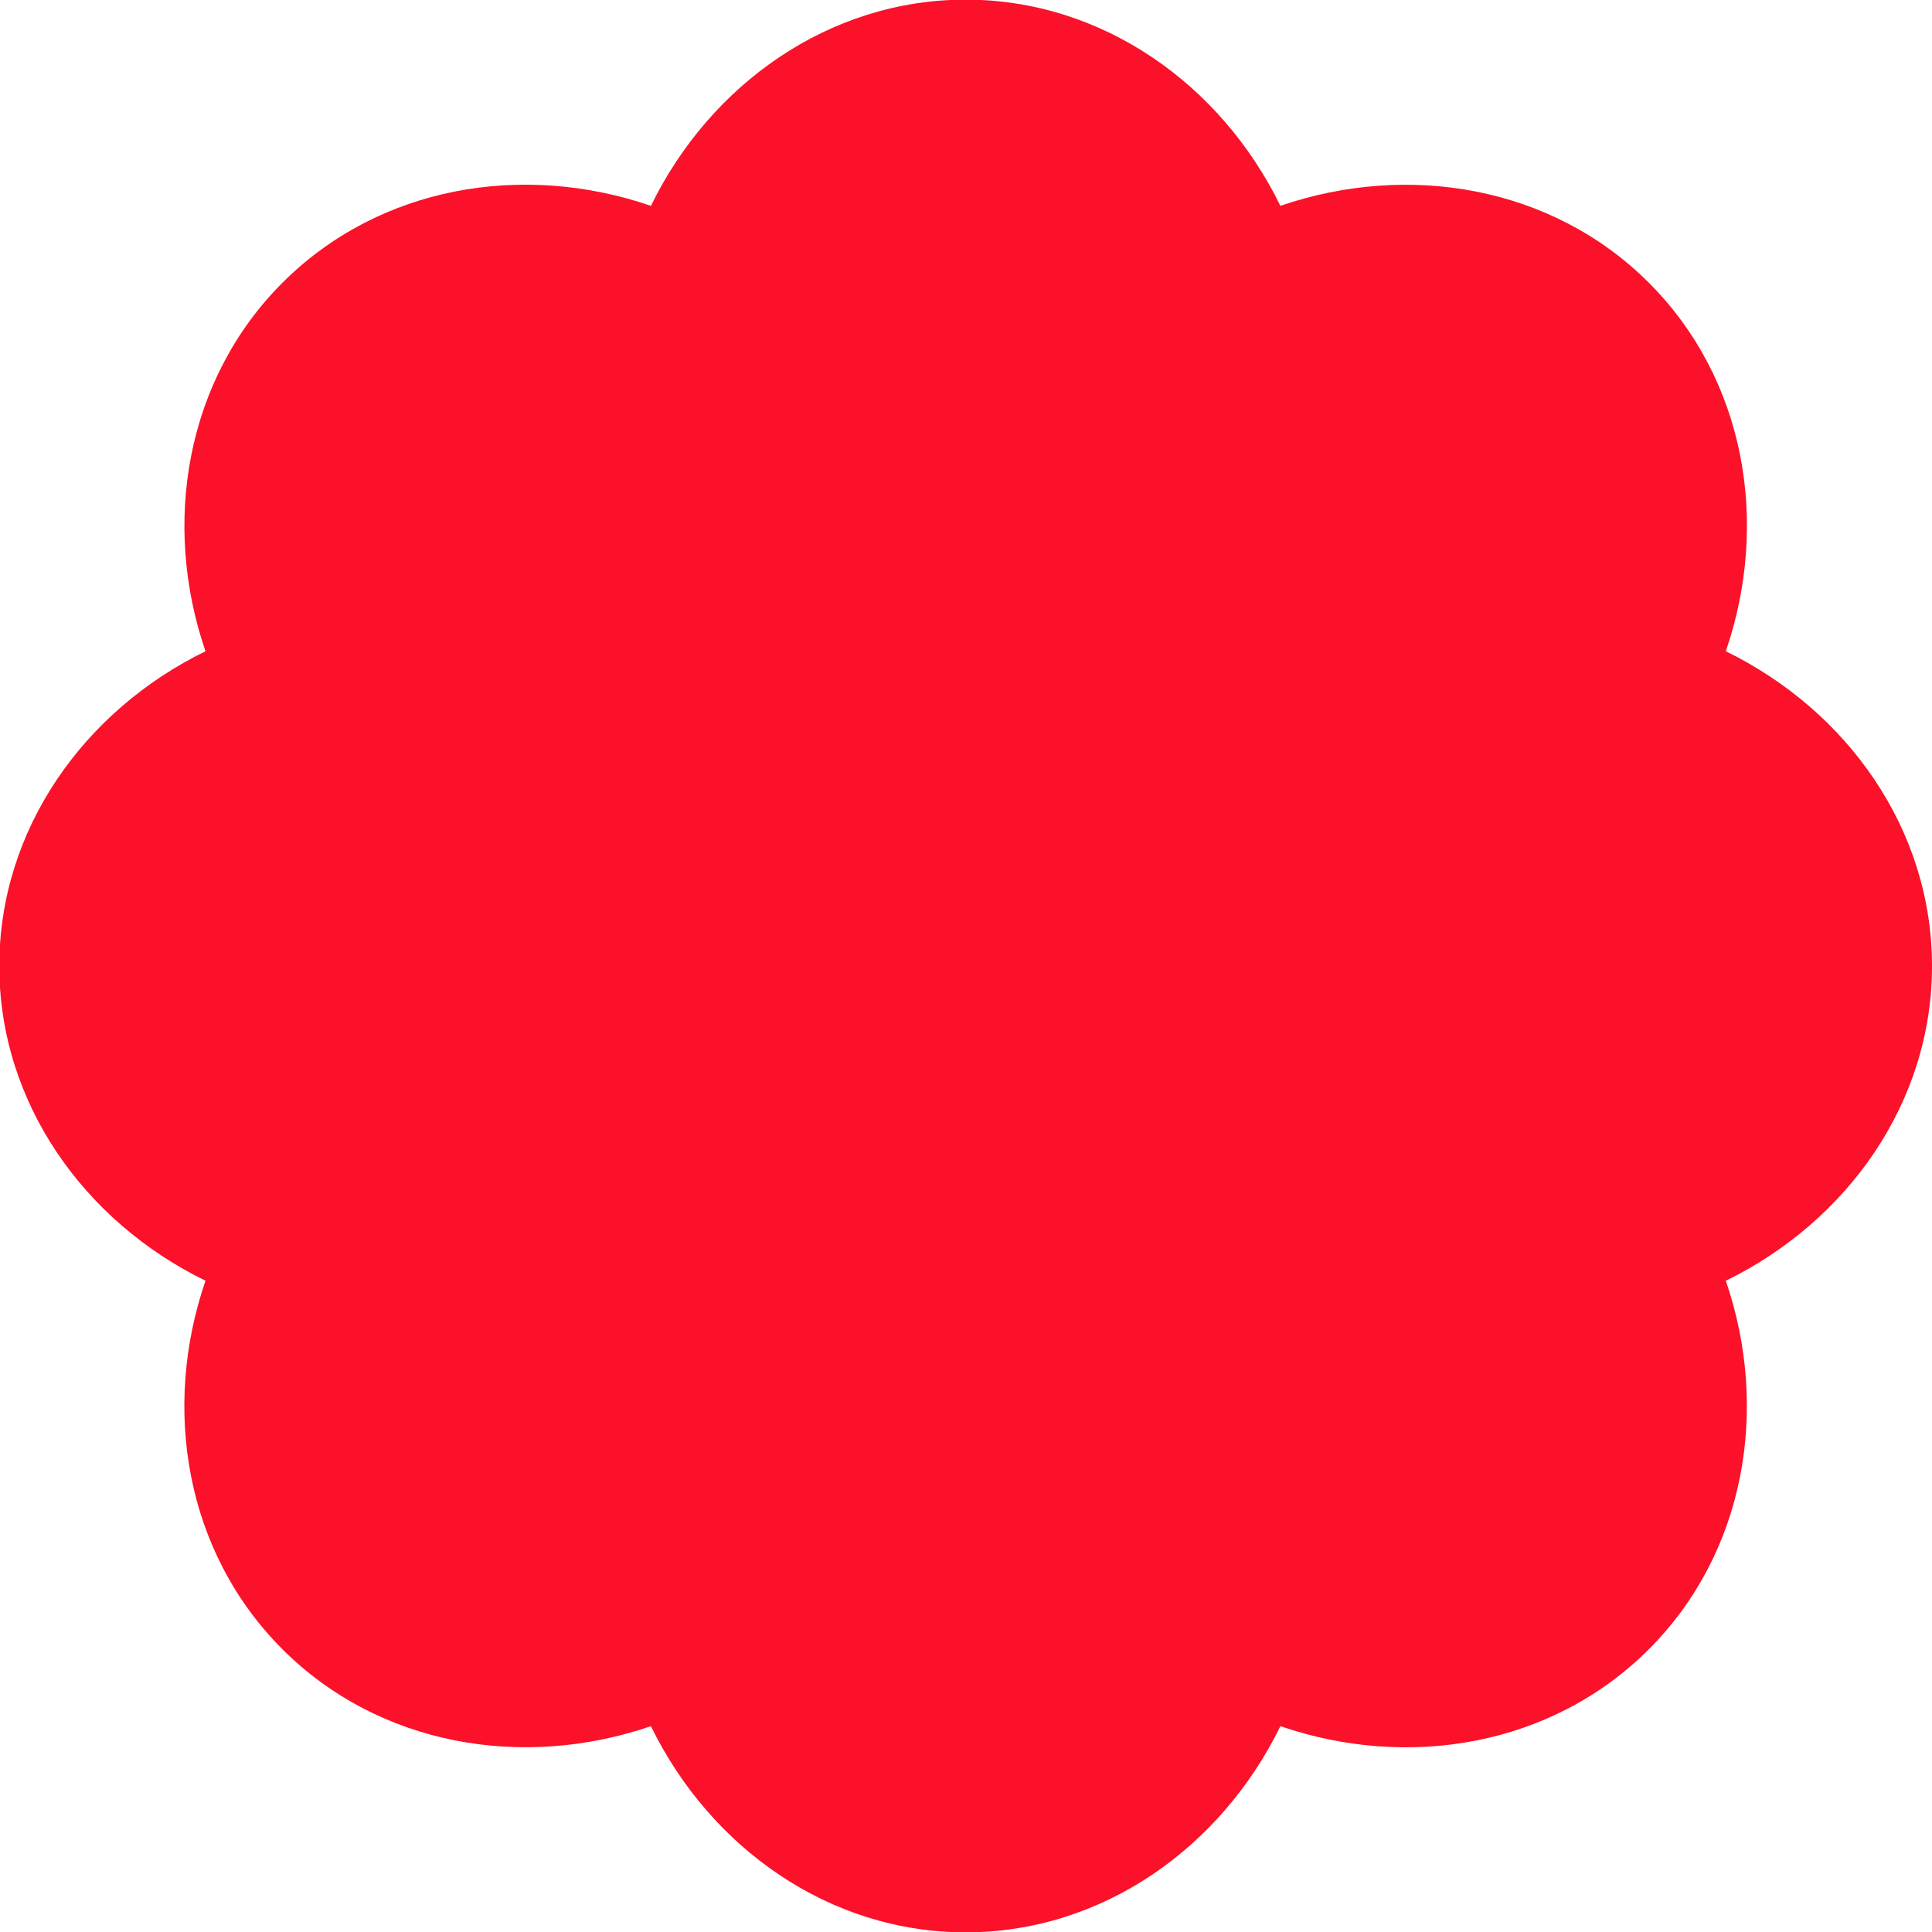
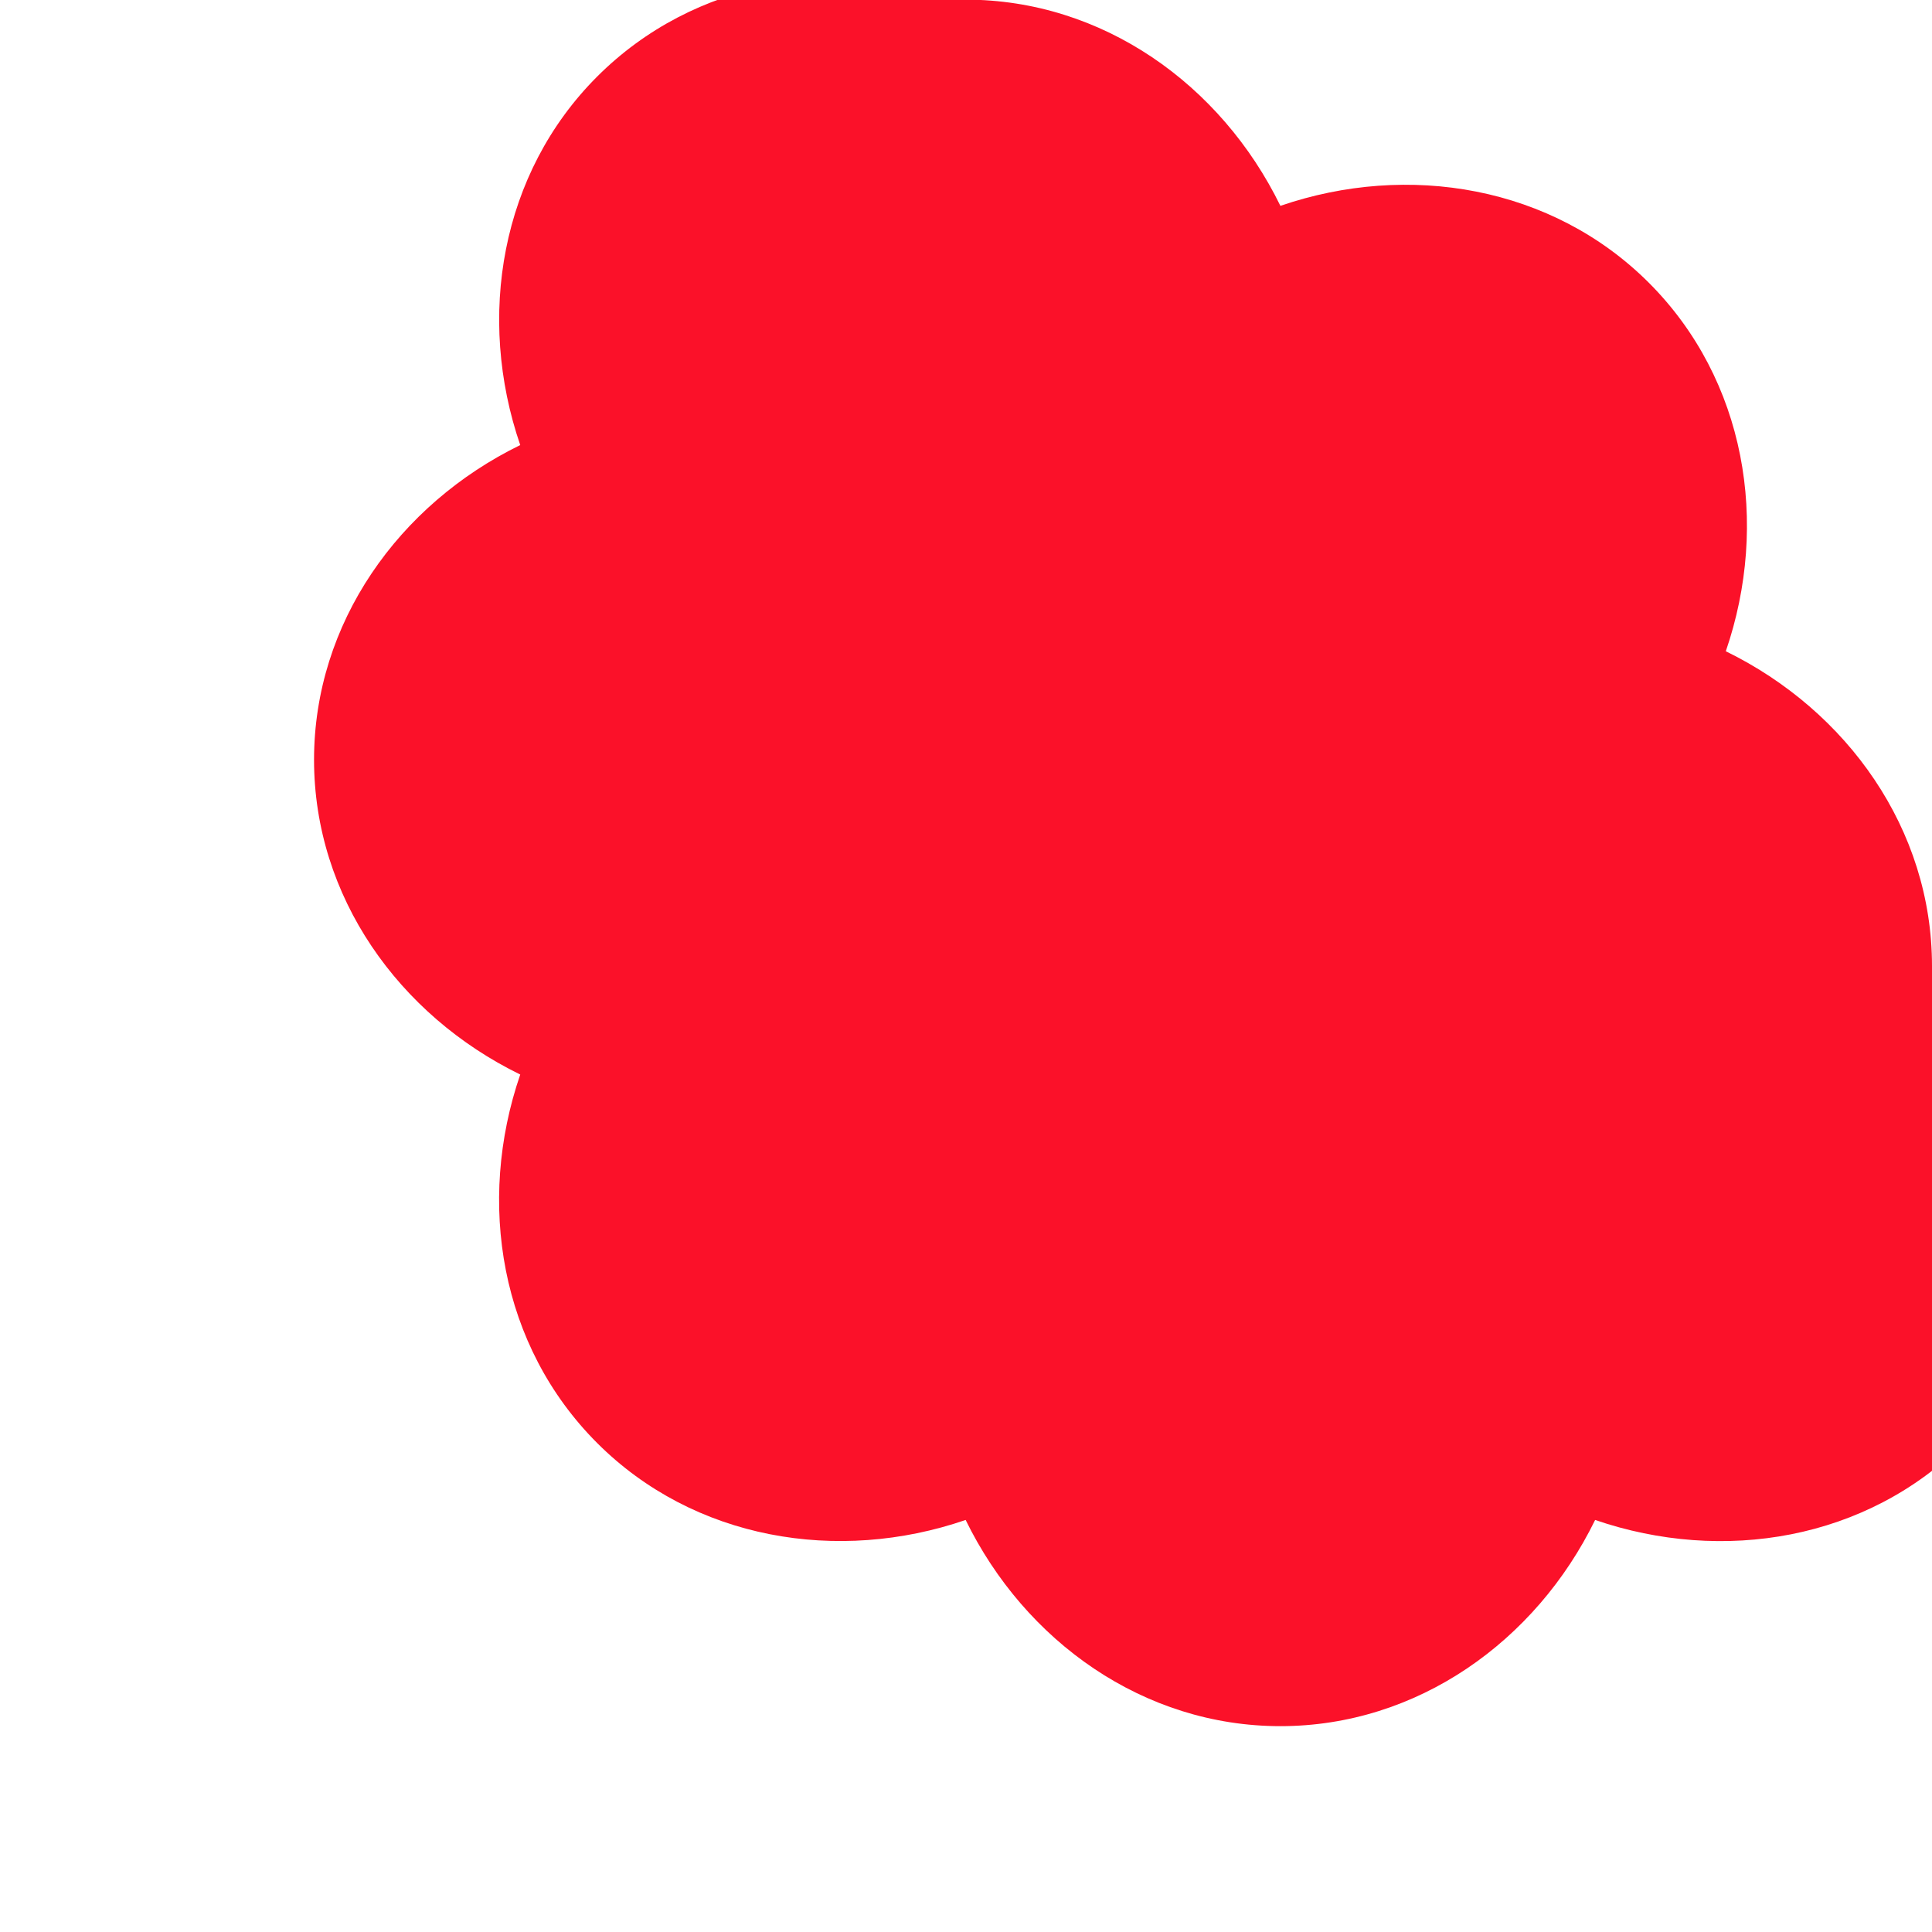
<svg xmlns="http://www.w3.org/2000/svg" id="Calque_2" data-name="Calque 2" viewBox="0 0 55 55">
  <defs>
    <style>
      .cls-1 {
        fill: #FB1129;
      }
    </style>
  </defs>
  <g id="Calque_1-2" data-name="Calque 1">
-     <path class="cls-1" d="M55,27.5c0-3.89-2.41-7.27-5.87-8.96,1.25-3.64.57-7.73-2.19-10.49-2.75-2.75-6.85-3.44-10.49-2.19-1.69-3.46-5.07-5.87-8.96-5.87s-7.27,2.41-8.96,5.87c-3.64-1.25-7.73-.57-10.49,2.19-2.75,2.75-3.44,6.85-2.19,10.49-3.46,1.69-5.87,5.07-5.87,8.96s2.41,7.27,5.87,8.96c-1.25,3.64-.57,7.73,2.19,10.49,2.75,2.75,6.85,3.44,10.49,2.19,1.69,3.46,5.07,5.87,8.96,5.87s7.27-2.41,8.96-5.87c3.64,1.25,7.73.57,10.49-2.19,2.75-2.75,3.44-6.85,2.19-10.49,3.46-1.69,5.87-5.07,5.87-8.96Z" />
+     <path class="cls-1" d="M55,27.5c0-3.89-2.41-7.27-5.87-8.96,1.25-3.64.57-7.73-2.19-10.49-2.75-2.75-6.85-3.44-10.49-2.19-1.69-3.46-5.07-5.87-8.96-5.87c-3.64-1.25-7.73-.57-10.49,2.19-2.75,2.75-3.44,6.85-2.19,10.49-3.46,1.69-5.87,5.07-5.87,8.96s2.41,7.27,5.87,8.96c-1.25,3.64-.57,7.73,2.19,10.49,2.75,2.75,6.85,3.44,10.49,2.19,1.69,3.46,5.07,5.87,8.96,5.87s7.27-2.41,8.96-5.87c3.64,1.25,7.73.57,10.49-2.19,2.75-2.75,3.44-6.85,2.19-10.49,3.46-1.69,5.87-5.07,5.87-8.96Z" />
  </g>
</svg>